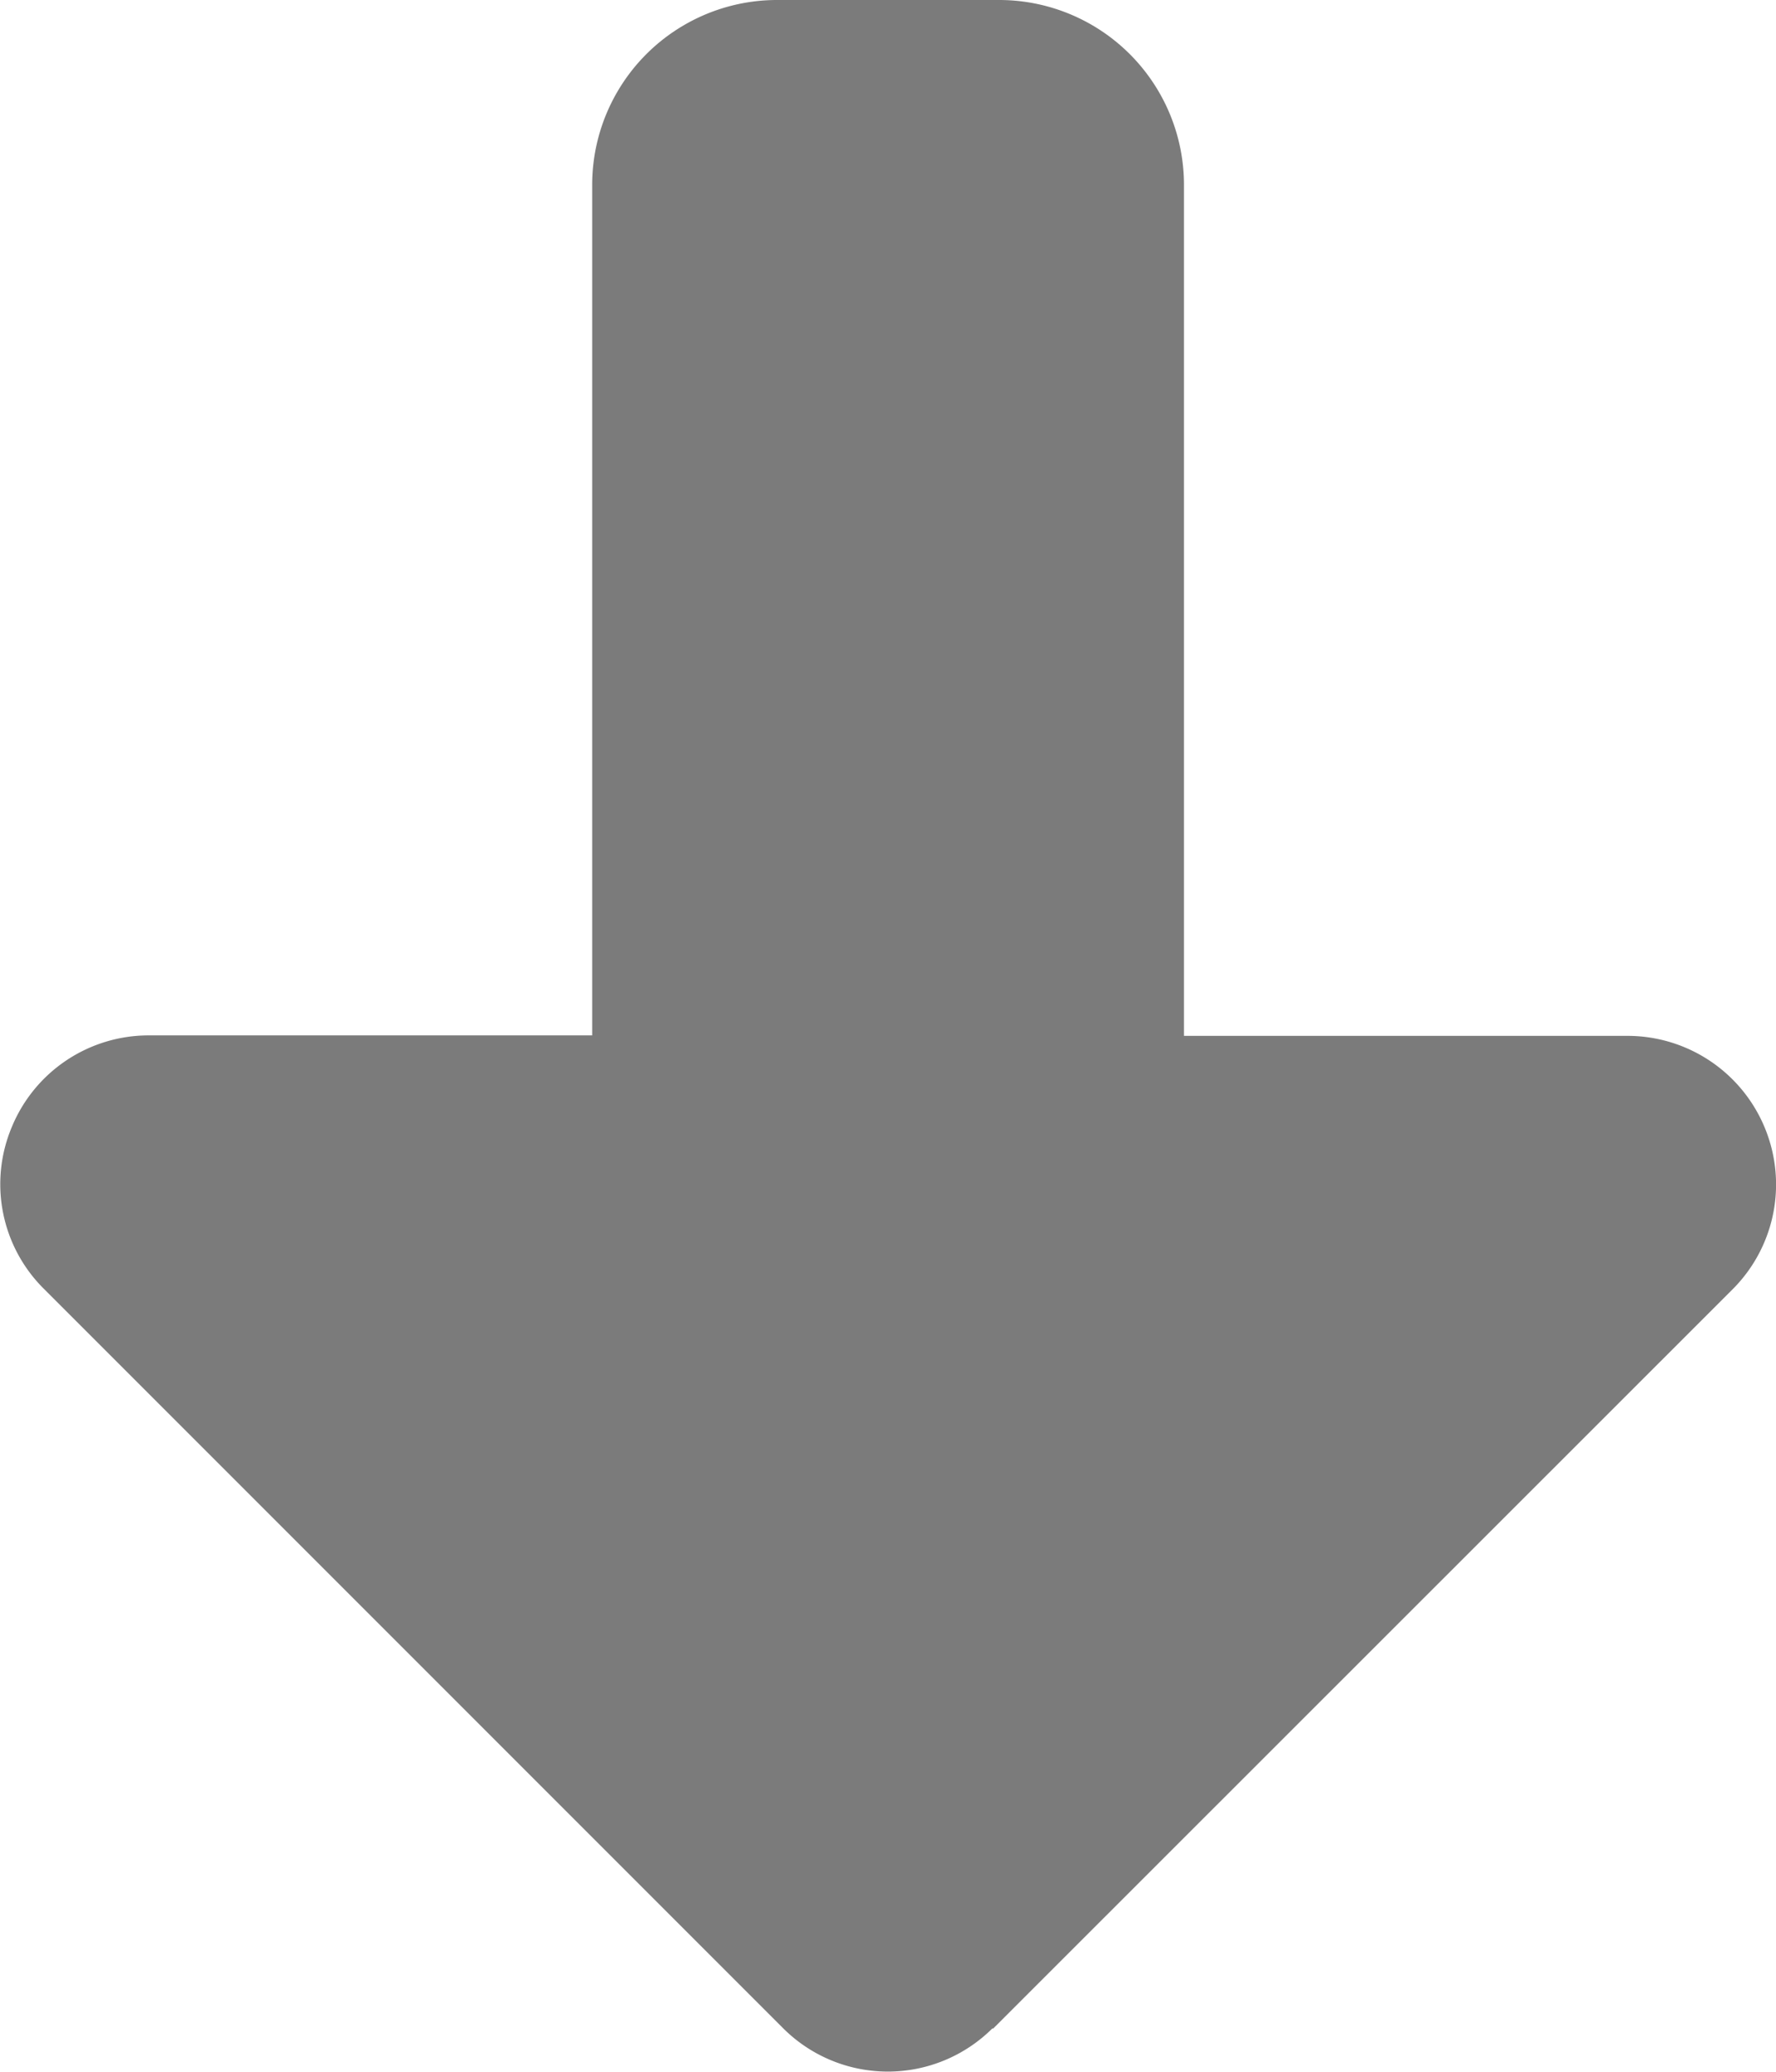
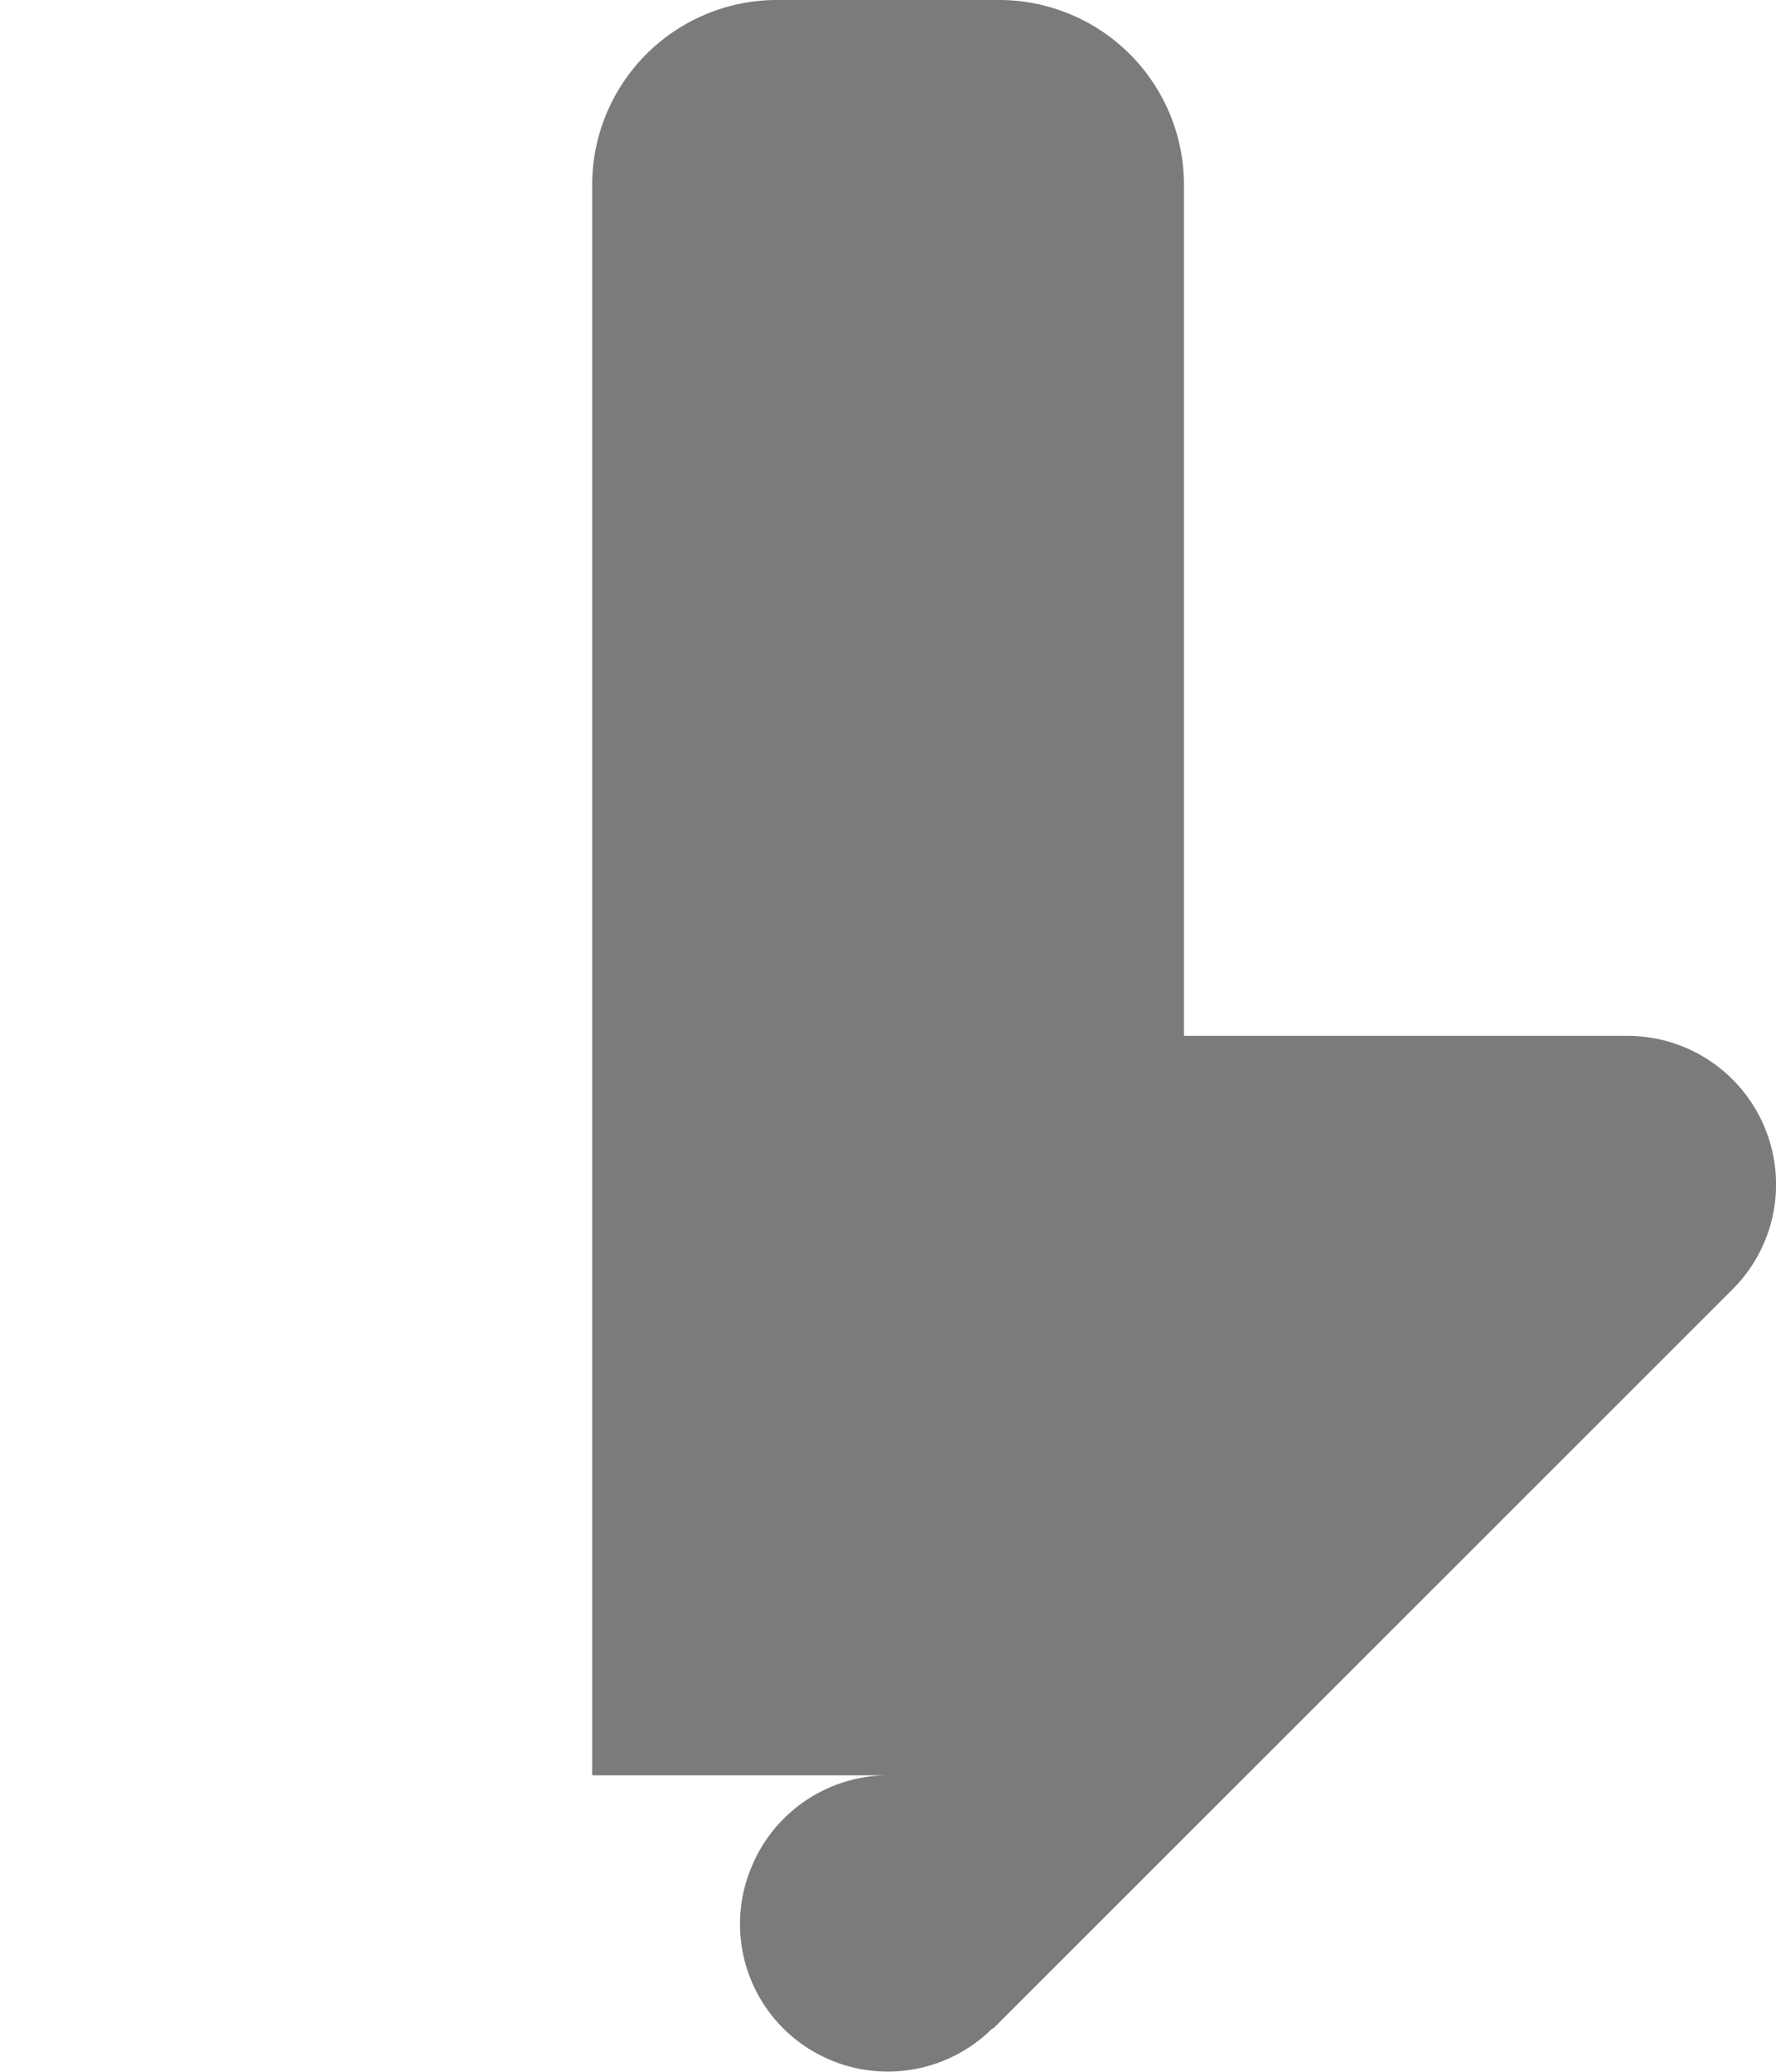
<svg xmlns="http://www.w3.org/2000/svg" width="22.508" height="26.249" viewBox="0 0 22.508 26.249">
-   <path id="パス_2130" data-name="パス 2130" d="M-1.324-23.824a1.878,1.878,0,0,1,2.654,0l9.375,9.375a1.867,1.867,0,0,1,.4,2.045,1.876,1.876,0,0,1-1.734,1.16H3.75V-.469A2.343,2.343,0,0,1,1.406,1.875H-1.406A2.343,2.343,0,0,1-3.75-.469V-11.25H-9.375a1.882,1.882,0,0,1-1.734-1.16,1.877,1.877,0,0,1,.4-2.045L-1.33-23.83Z" transform="translate(11.255 1.875) rotate(180)" fill="#7b7b7b" />
+   <path id="パス_2130" data-name="パス 2130" d="M-1.324-23.824a1.878,1.878,0,0,1,2.654,0a1.867,1.867,0,0,1,.4,2.045,1.876,1.876,0,0,1-1.734,1.16H3.75V-.469A2.343,2.343,0,0,1,1.406,1.875H-1.406A2.343,2.343,0,0,1-3.75-.469V-11.25H-9.375a1.882,1.882,0,0,1-1.734-1.16,1.877,1.877,0,0,1,.4-2.045L-1.33-23.83Z" transform="translate(11.255 1.875) rotate(180)" fill="#7b7b7b" />
</svg>